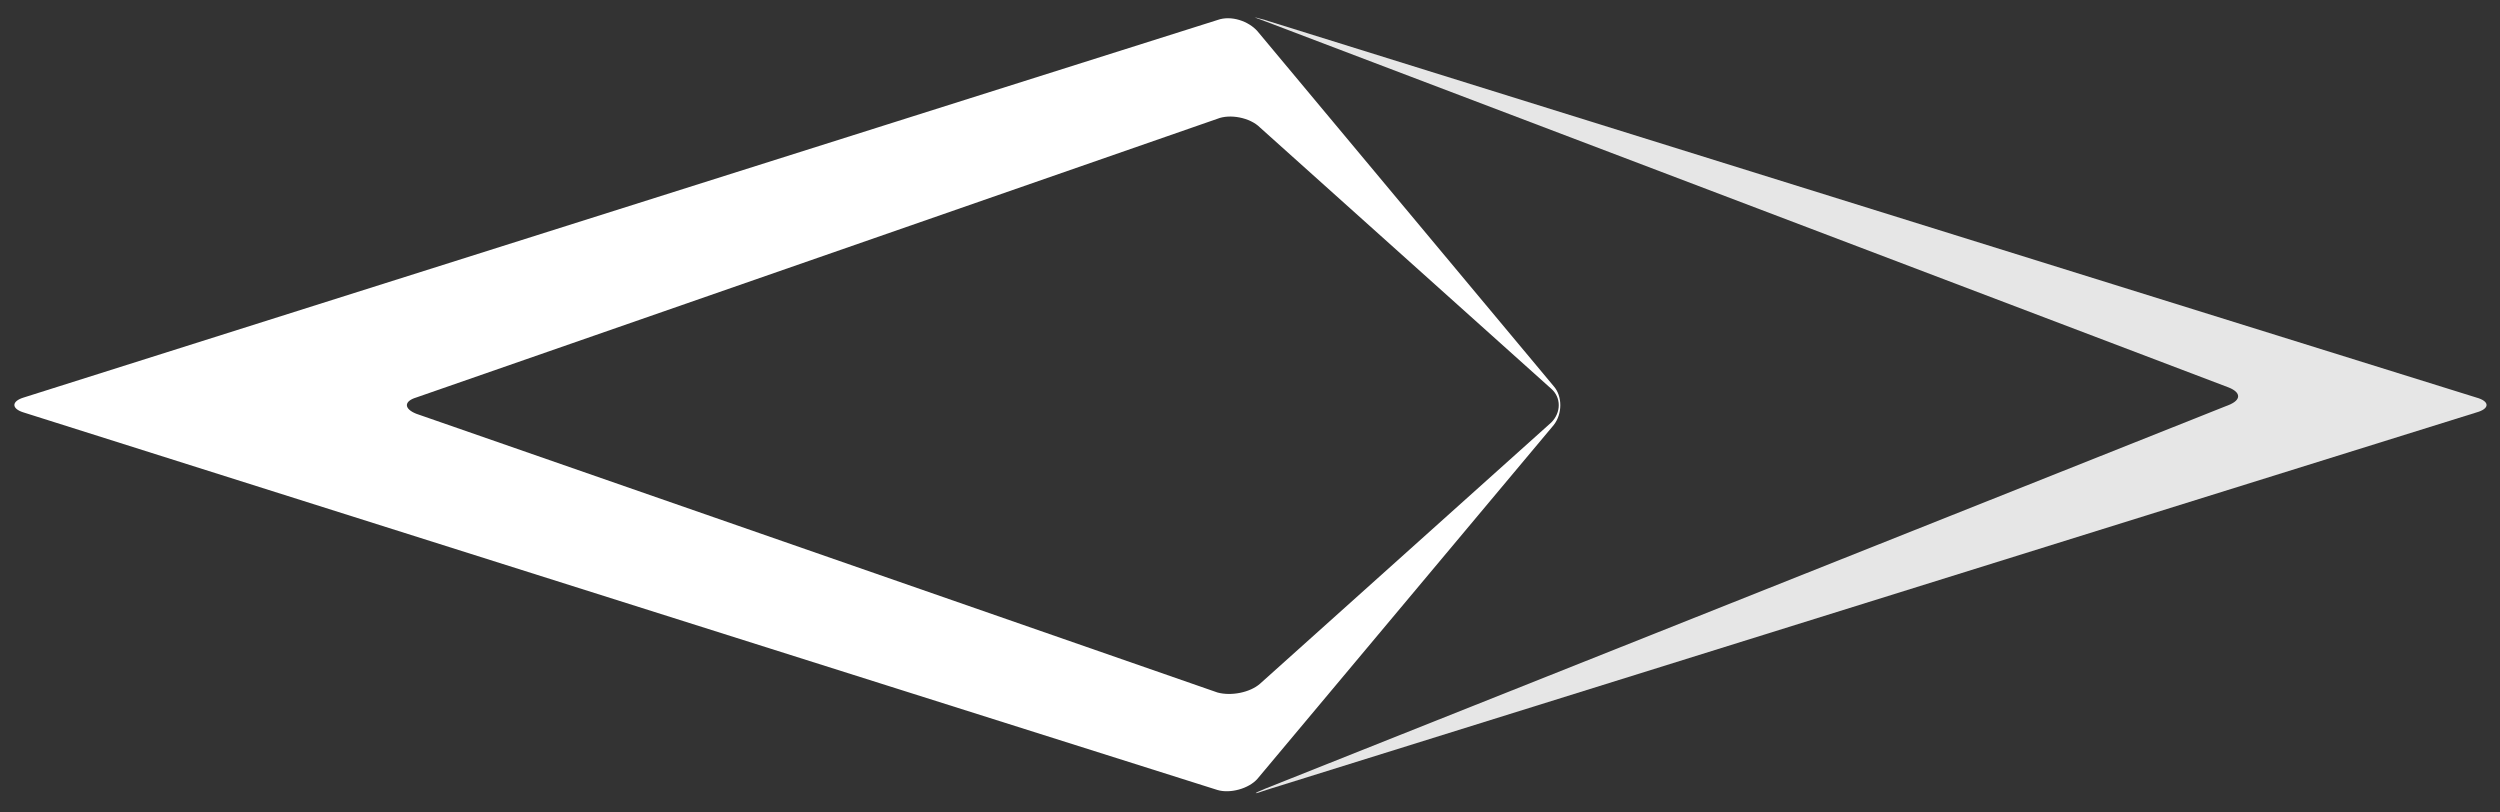
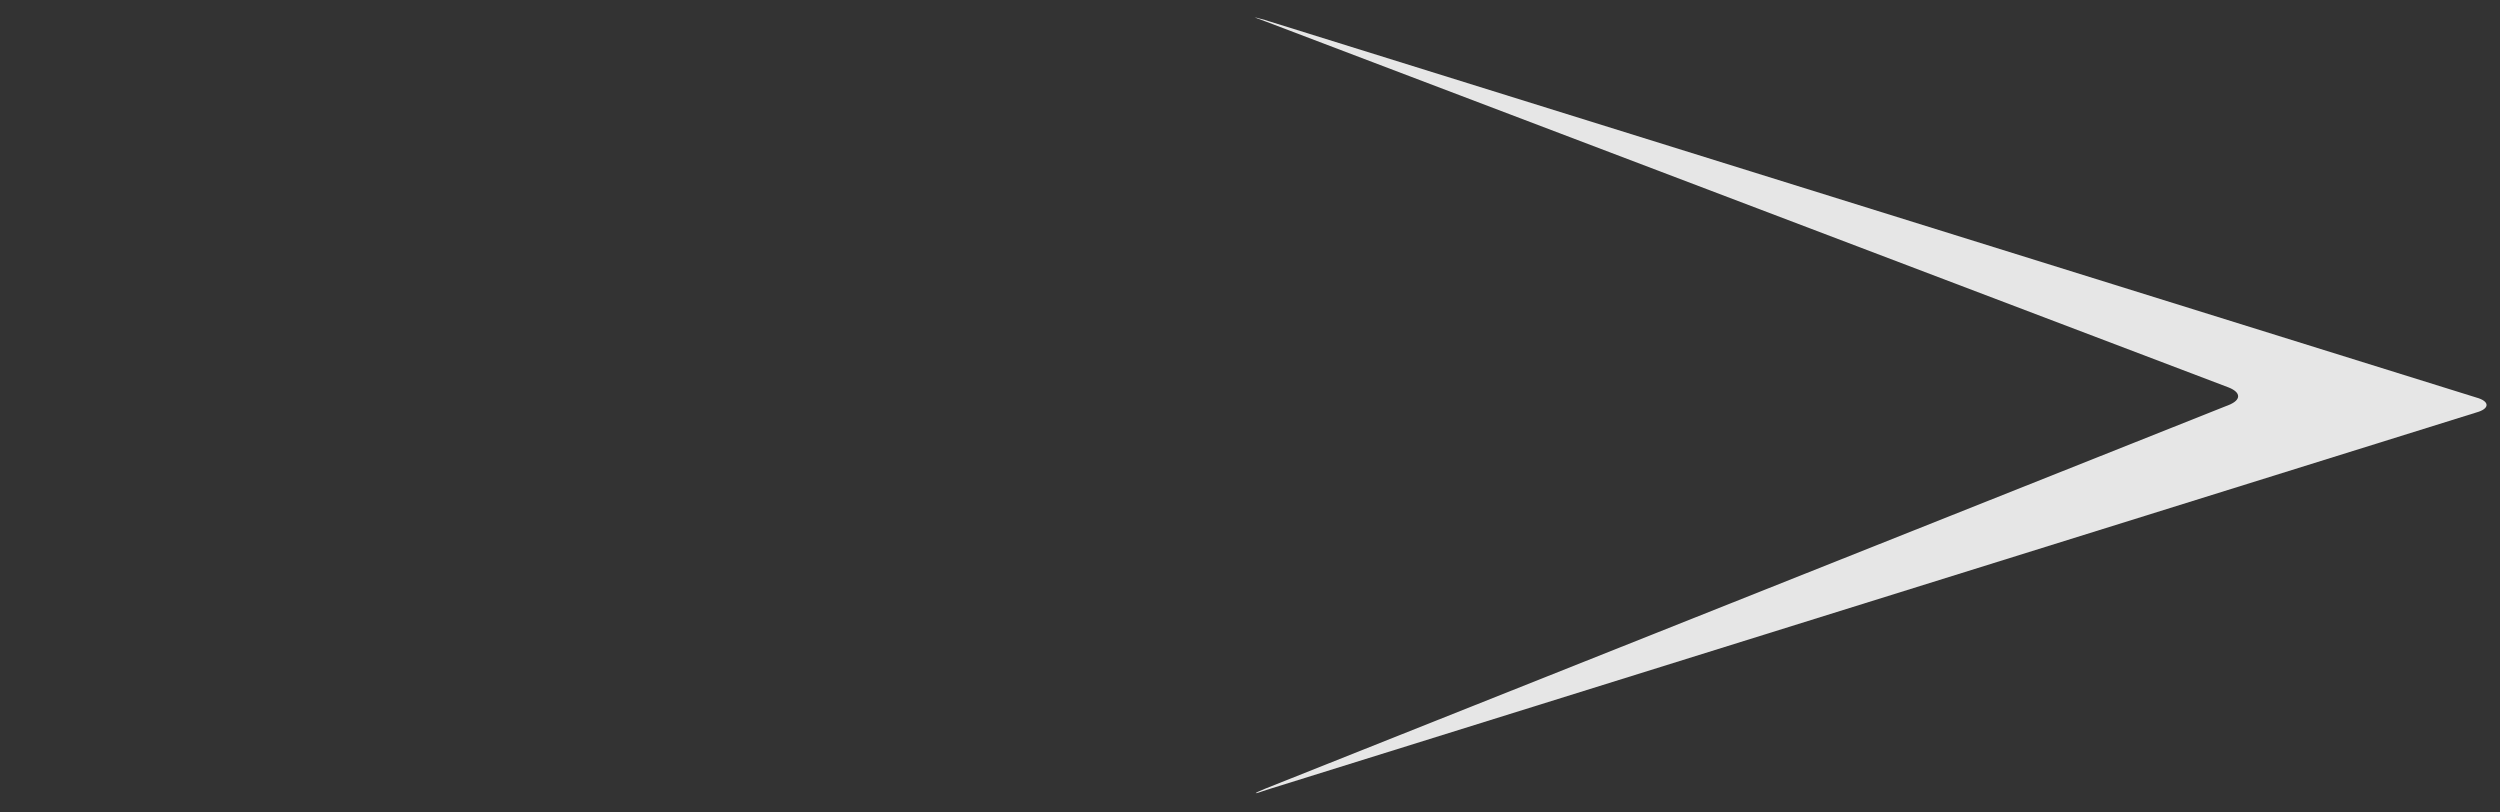
<svg xmlns="http://www.w3.org/2000/svg" version="1.1" id="Layer_1" x="0px" y="0px" viewBox="0 0 200 65" style="enable-background:new 0 0 200 65;" xml:space="preserve">
  <rect x="0" y="0" width="200" height="65" fill="#333333" stroke="none" />
  <style type="text/css">
	.st0{fill:#FFFFFF;}
	.st1{fill:#E6E6E6;}
</style>
-   <path class="st0" d="M124.3,30.9L100.6,2.5c-0.7-0.8-2.1-1.3-3.2-0.9L1.9,31.8c-1,0.3-1,0.9,0,1.2l95.5,30.2c1,0.3,2.5-0.1,3.2-0.9  L124.3,34C125,33.1,125,31.7,124.3,30.9z M124.1,33.8l-23.3,20.9c-0.8,0.7-2.3,1-3.4,0.7L33.3,33.1c-1-0.4-1-1,0-1.3L97.4,9.5  c1-0.4,2.6-0.1,3.4,0.7l23.3,20.9C124.9,31.8,124.9,33,124.1,33.8z" />
  <path class="st1" d="M101.2,63.1c-1,0.4-1,0.5,0.1,0.1L198.1,33c1.1-0.3,1.1-0.9,0-1.2L101.2,1.6c-1.1-0.3-1.1-0.3,0,0.1L178.3,31  c1,0.4,1,1,0,1.4L101.2,63.1z" />
</svg>